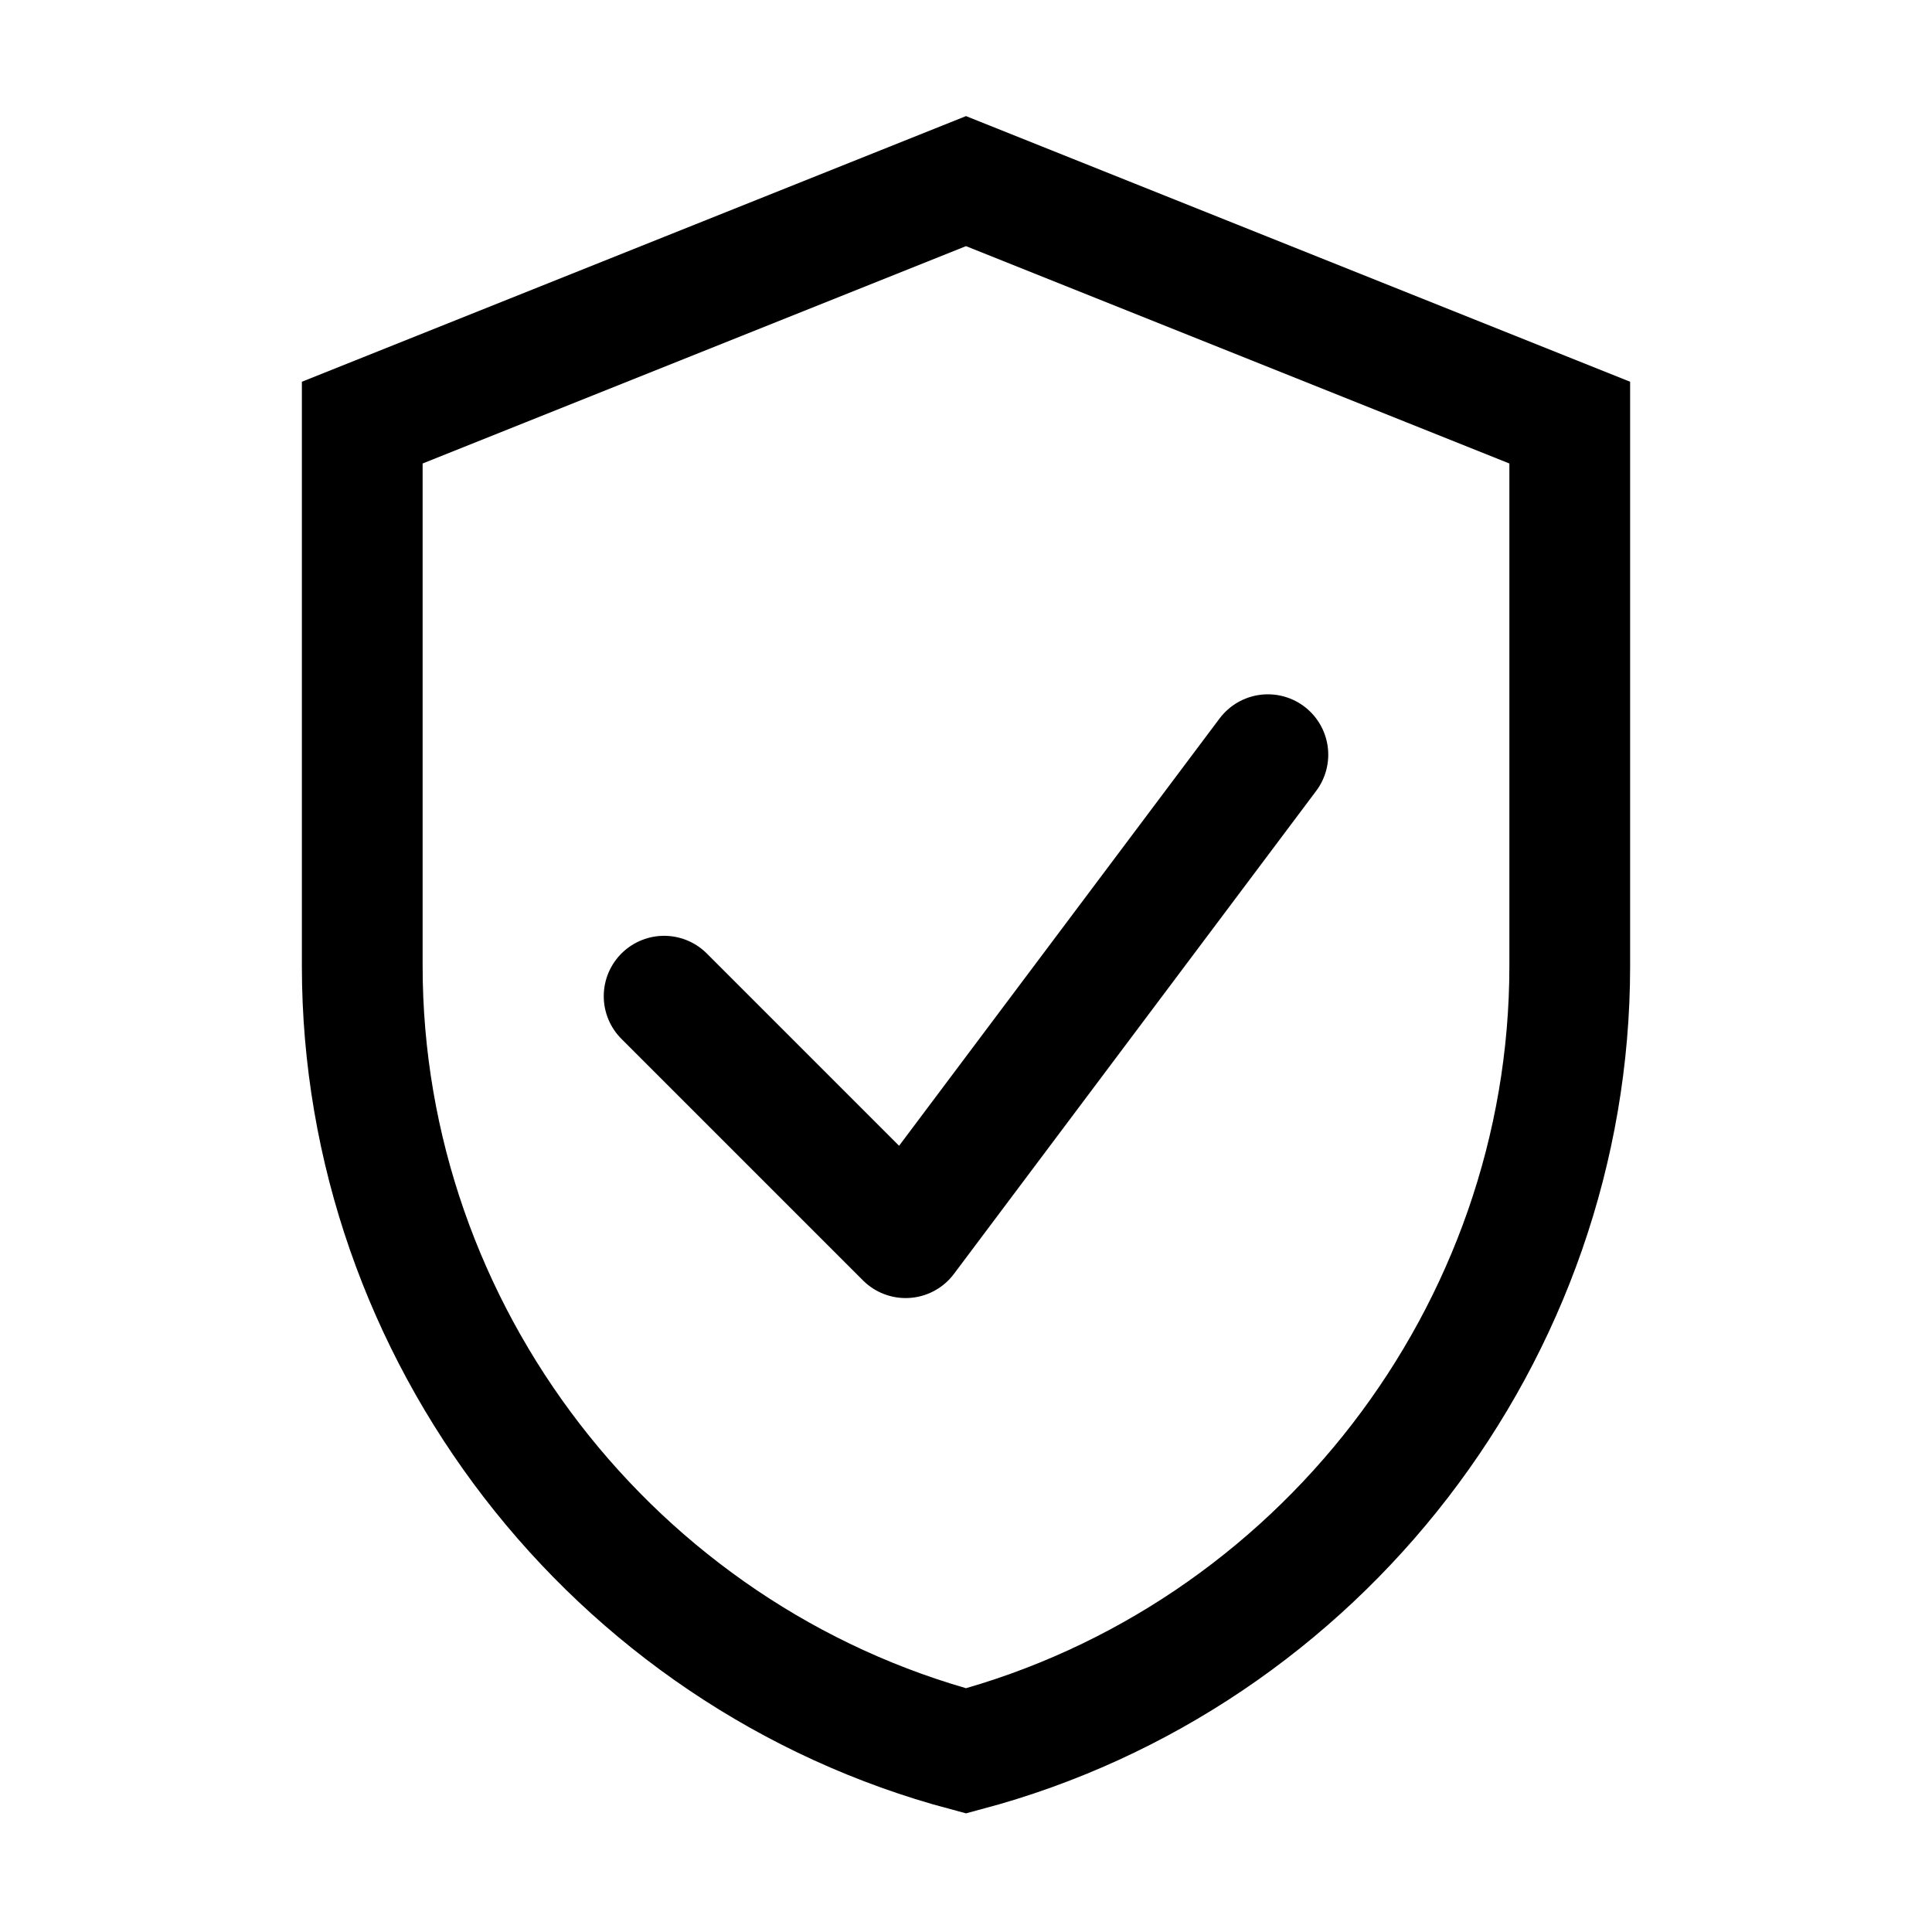
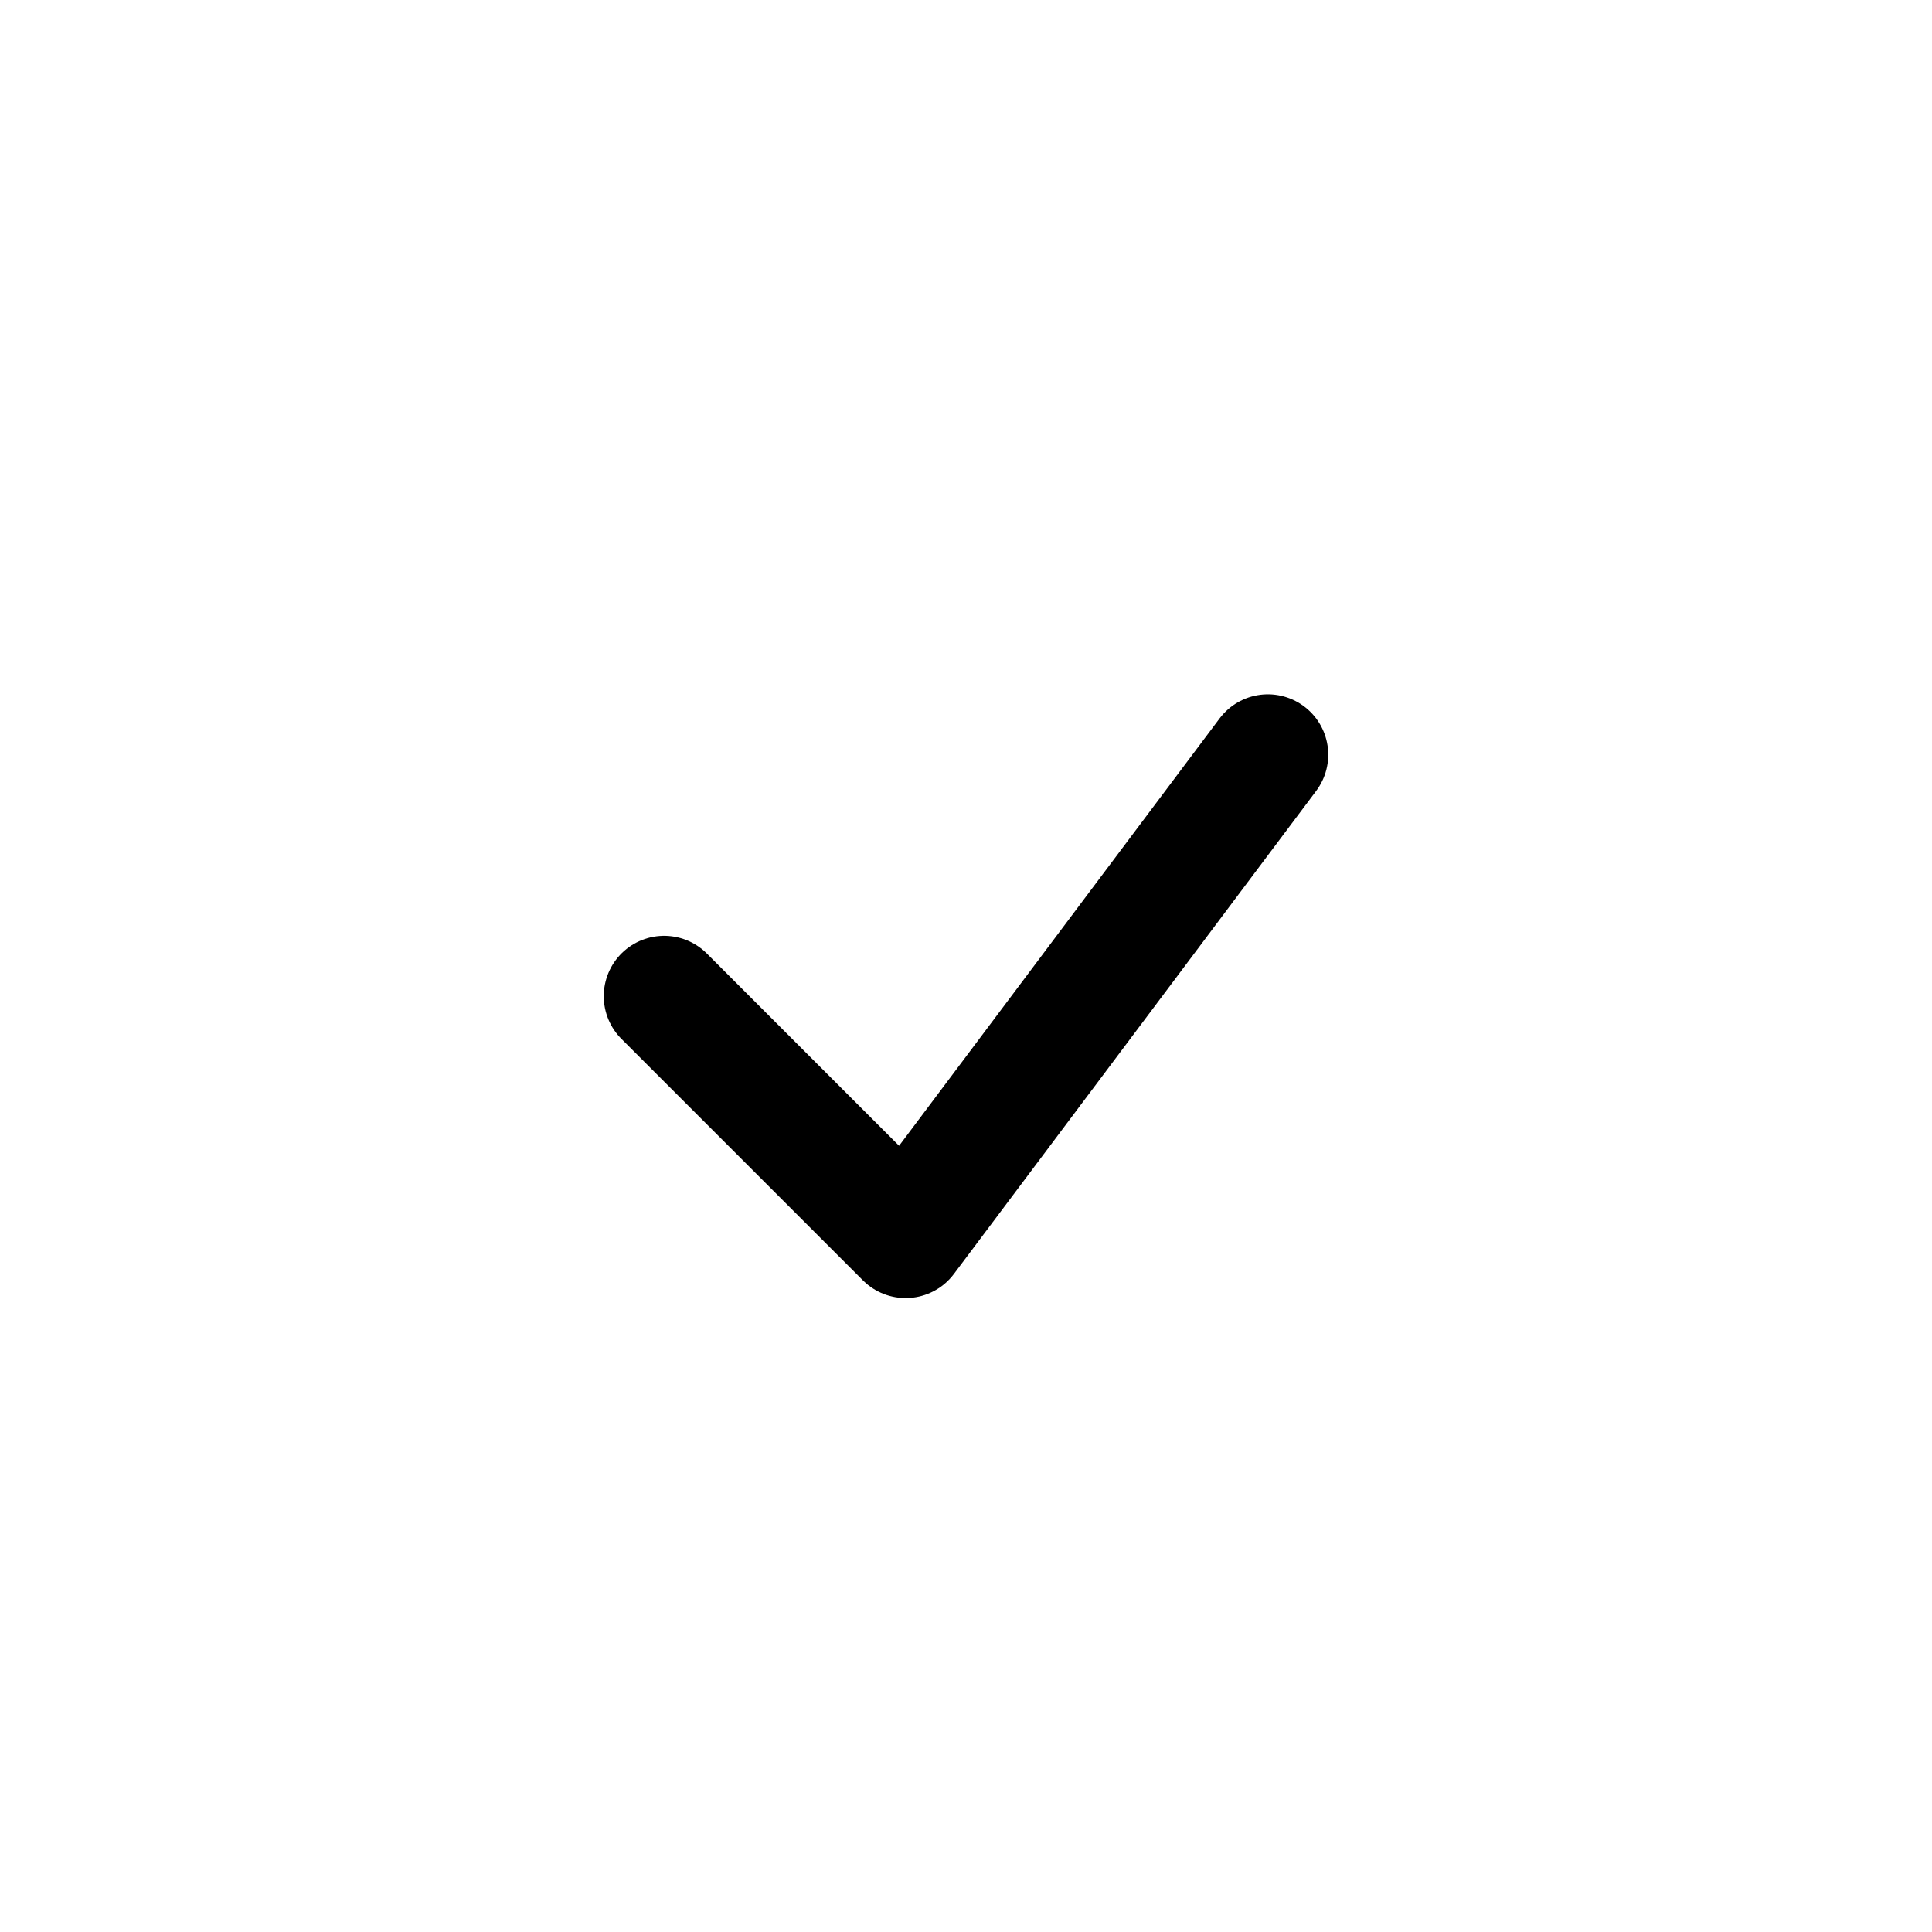
<svg xmlns="http://www.w3.org/2000/svg" viewBox="0 0 64 64" fill="none">
-   <path d="M32 6l20 8v18c0 12.15-8.32 22.89-20 26-11.68-3.11-20-13.85-20-26V14l20-8z" stroke="currentColor" stroke-width="4" fill="none" />
  <path d="M22 33l8 8 12-16" stroke="currentColor" stroke-width="4" stroke-linecap="round" stroke-linejoin="round" />
</svg>